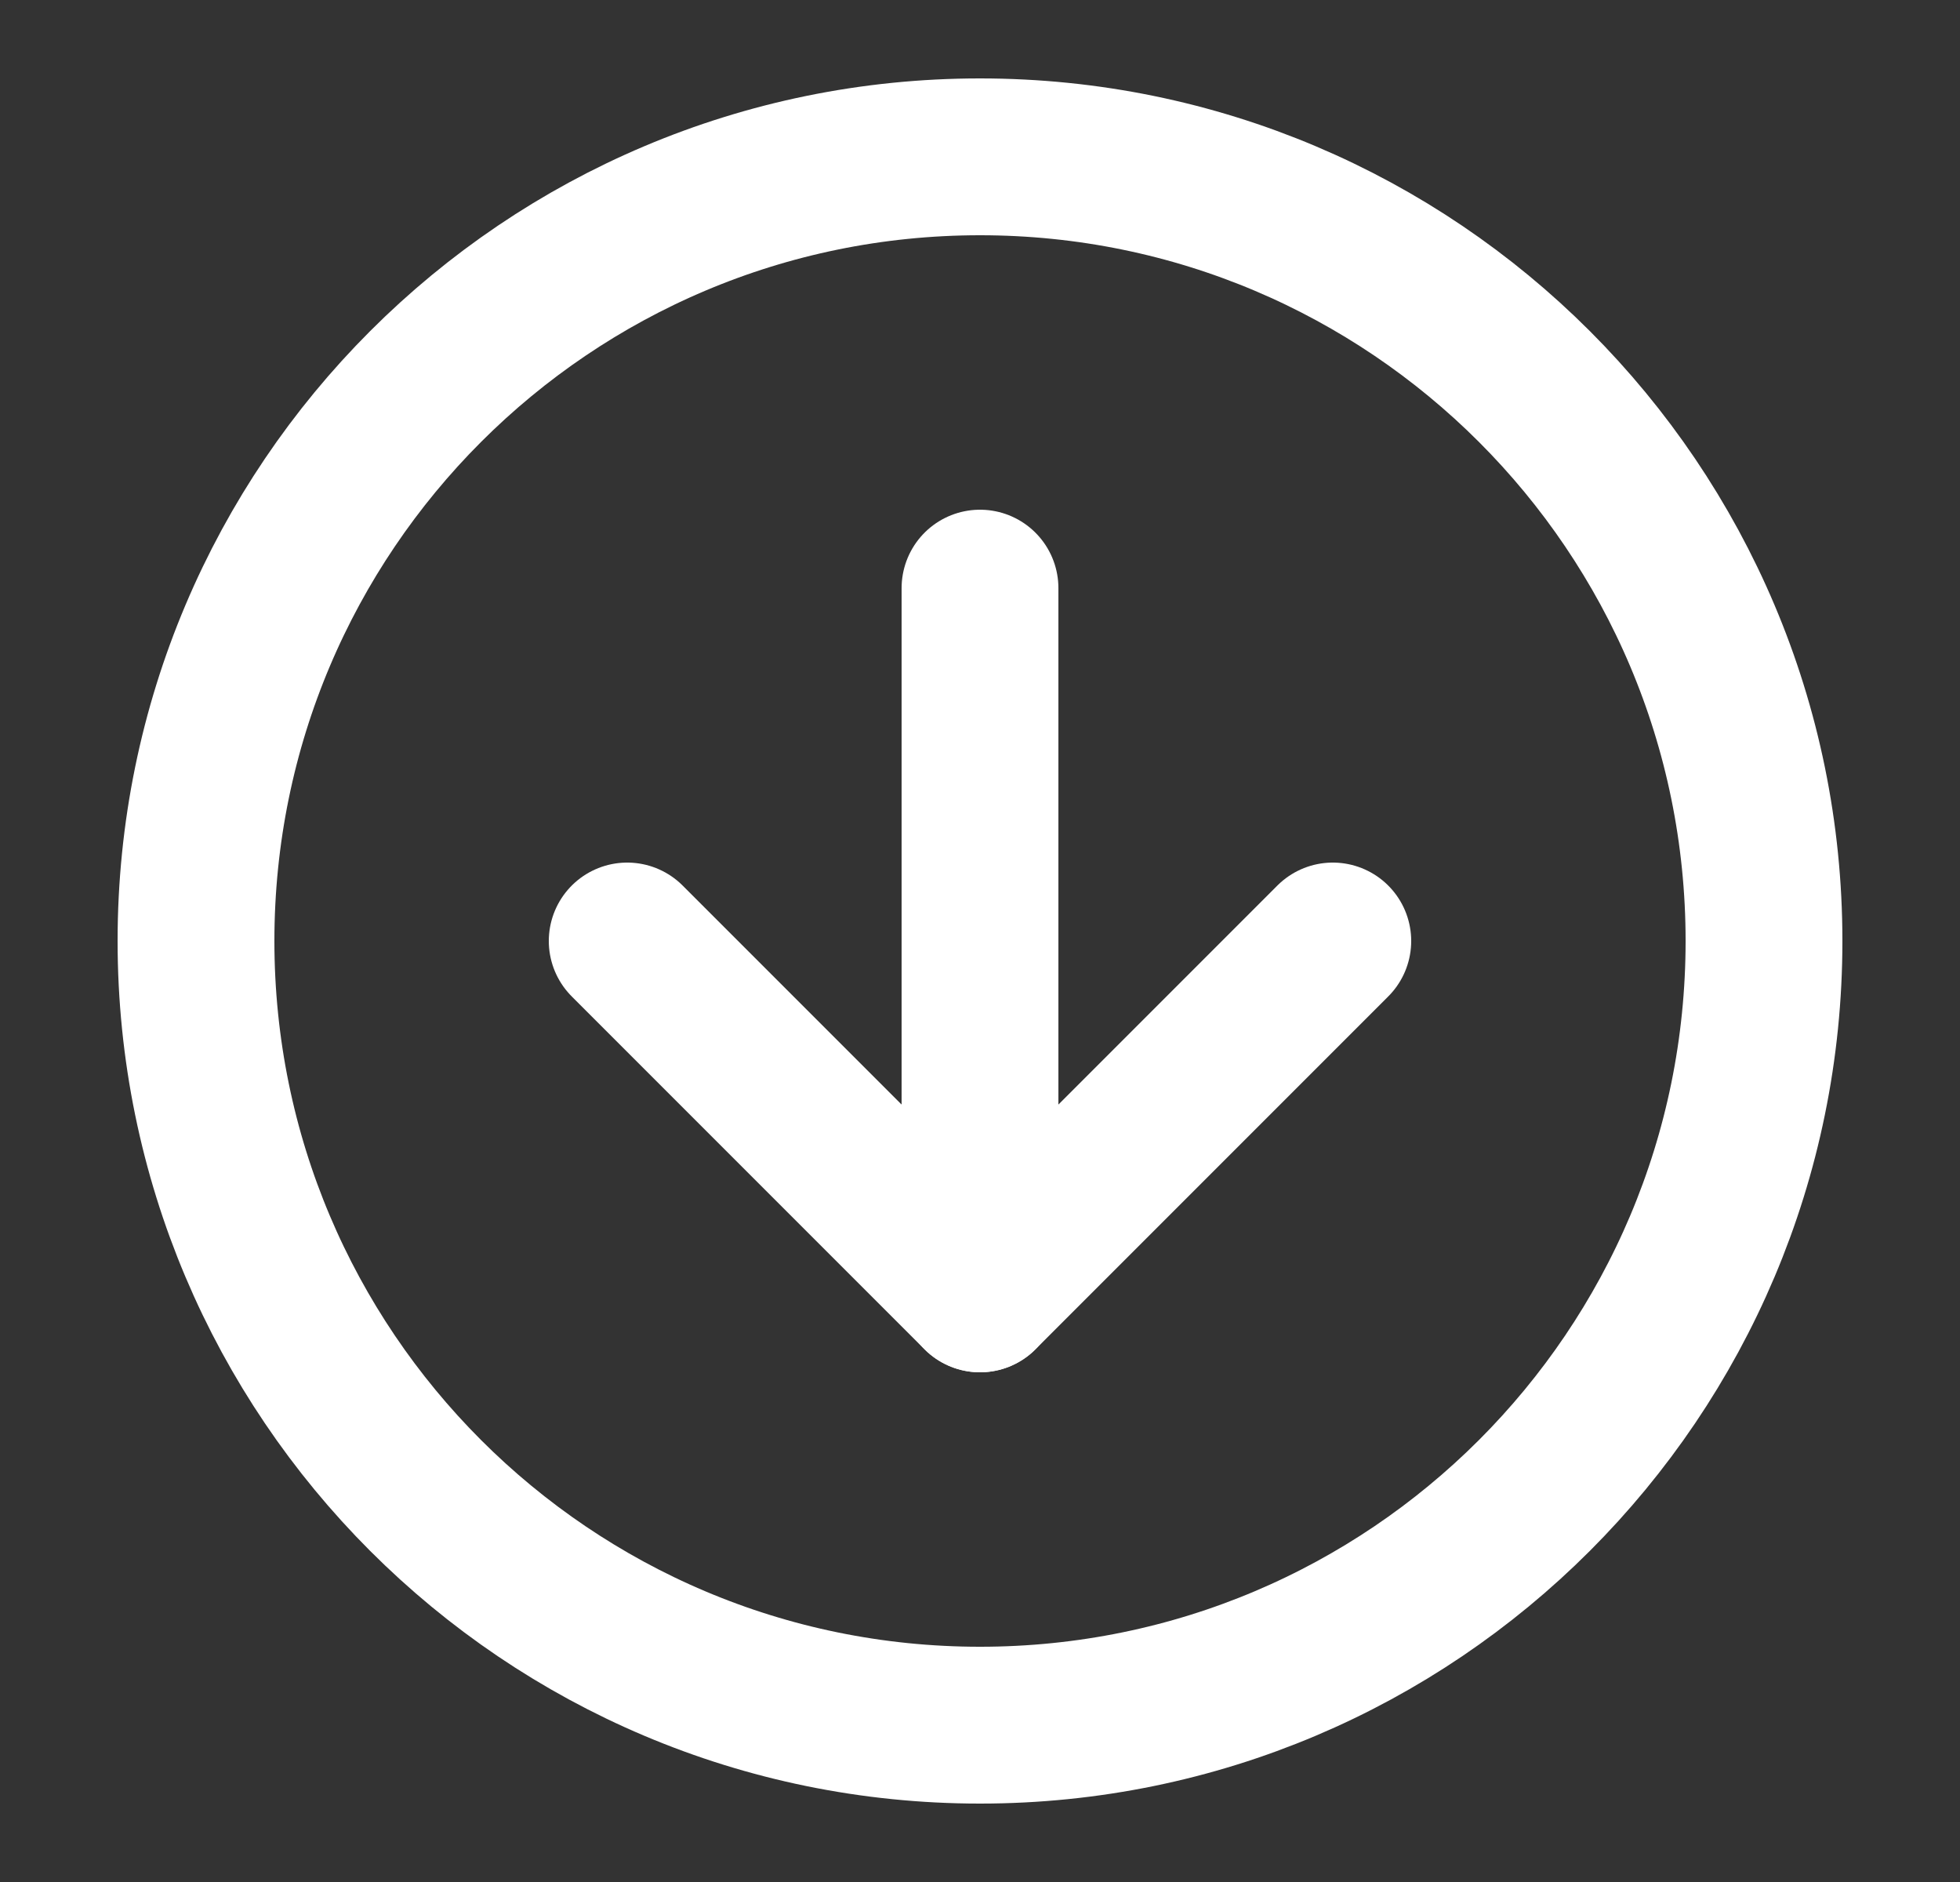
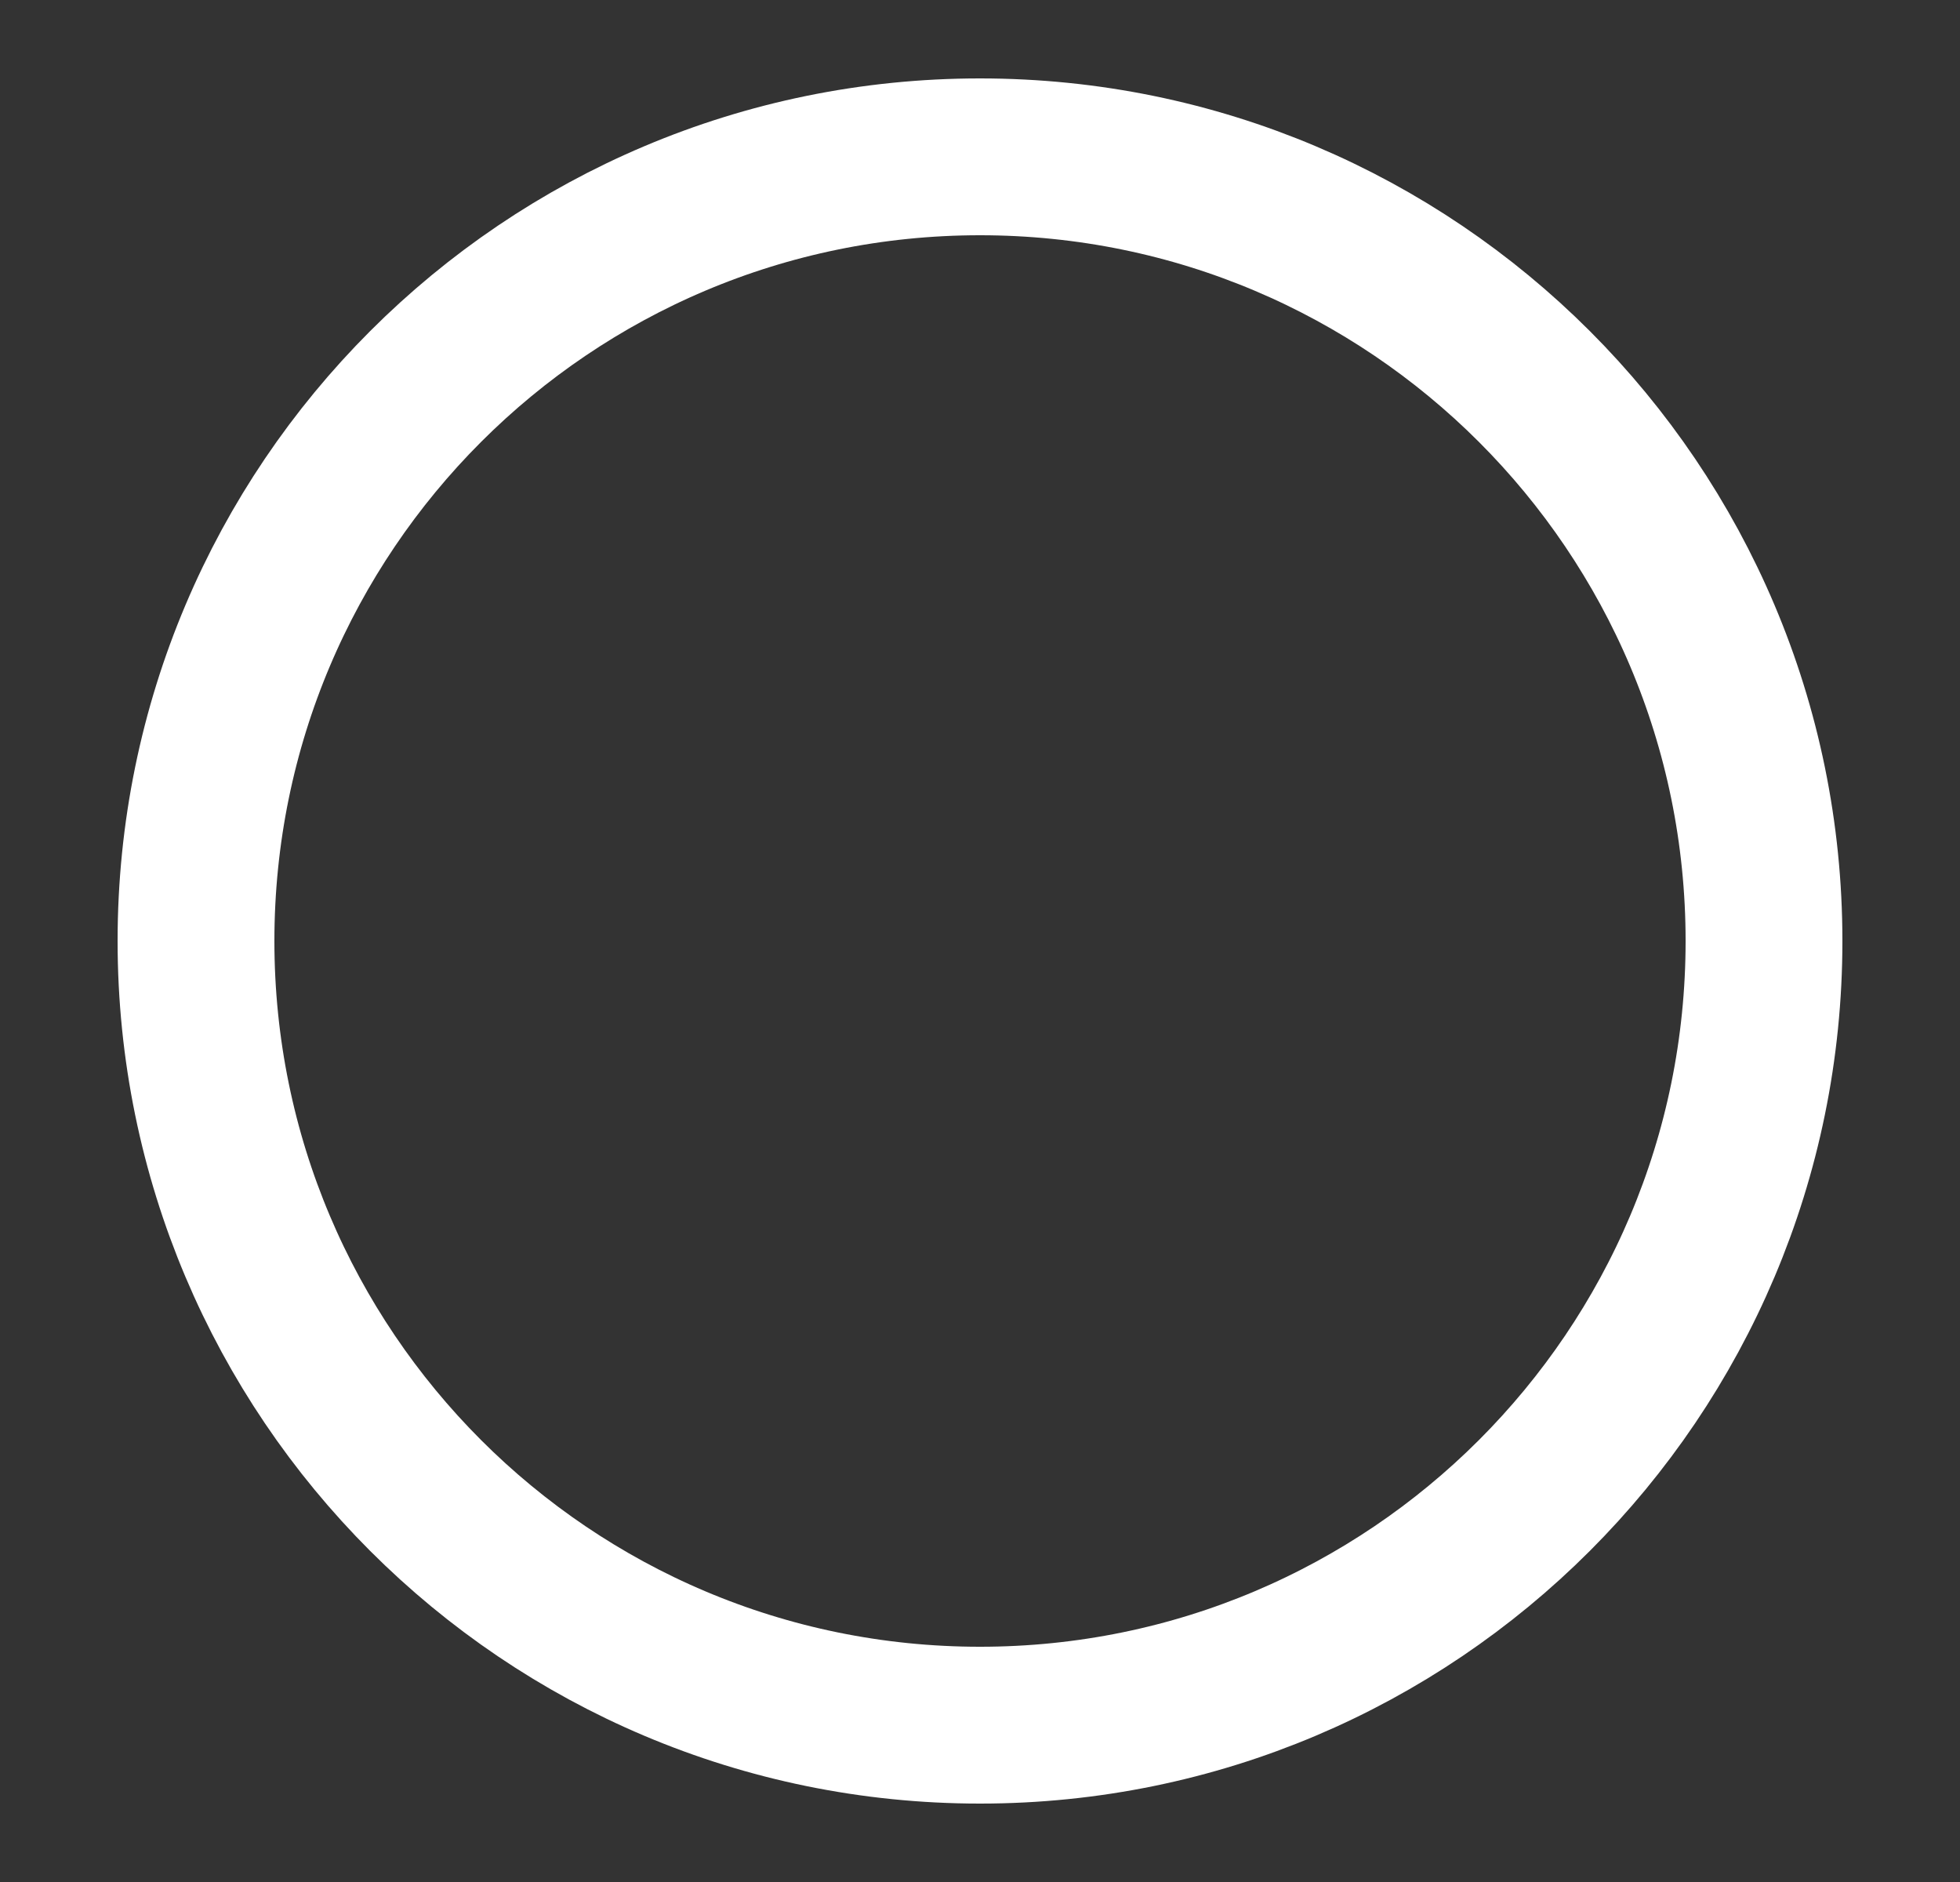
<svg xmlns="http://www.w3.org/2000/svg" width="25" height="24" viewBox="0 0 25 24" fill="none">
  <rect x="0" y="0" width="25" height="24" fill="#333333" stroke="none" />
  <path d="M12.5 22C18.023 22 22.5 17.523 22.5 12C22.5 6.477 18.023 2 12.5 2C6.977 2 2.5 6.477 2.5 12C2.5 17.523 6.977 22 12.5 22Z" stroke="white" stroke-width="2" stroke-linejoin="round" />
-   <path d="M12.5 7.5V16.5" stroke="white" stroke-width="2" stroke-linecap="round" stroke-linejoin="round" />
-   <path d="M17 12L12.5 16.5L8 12" stroke="white" stroke-width="2" stroke-linecap="round" stroke-linejoin="round" />
</svg>